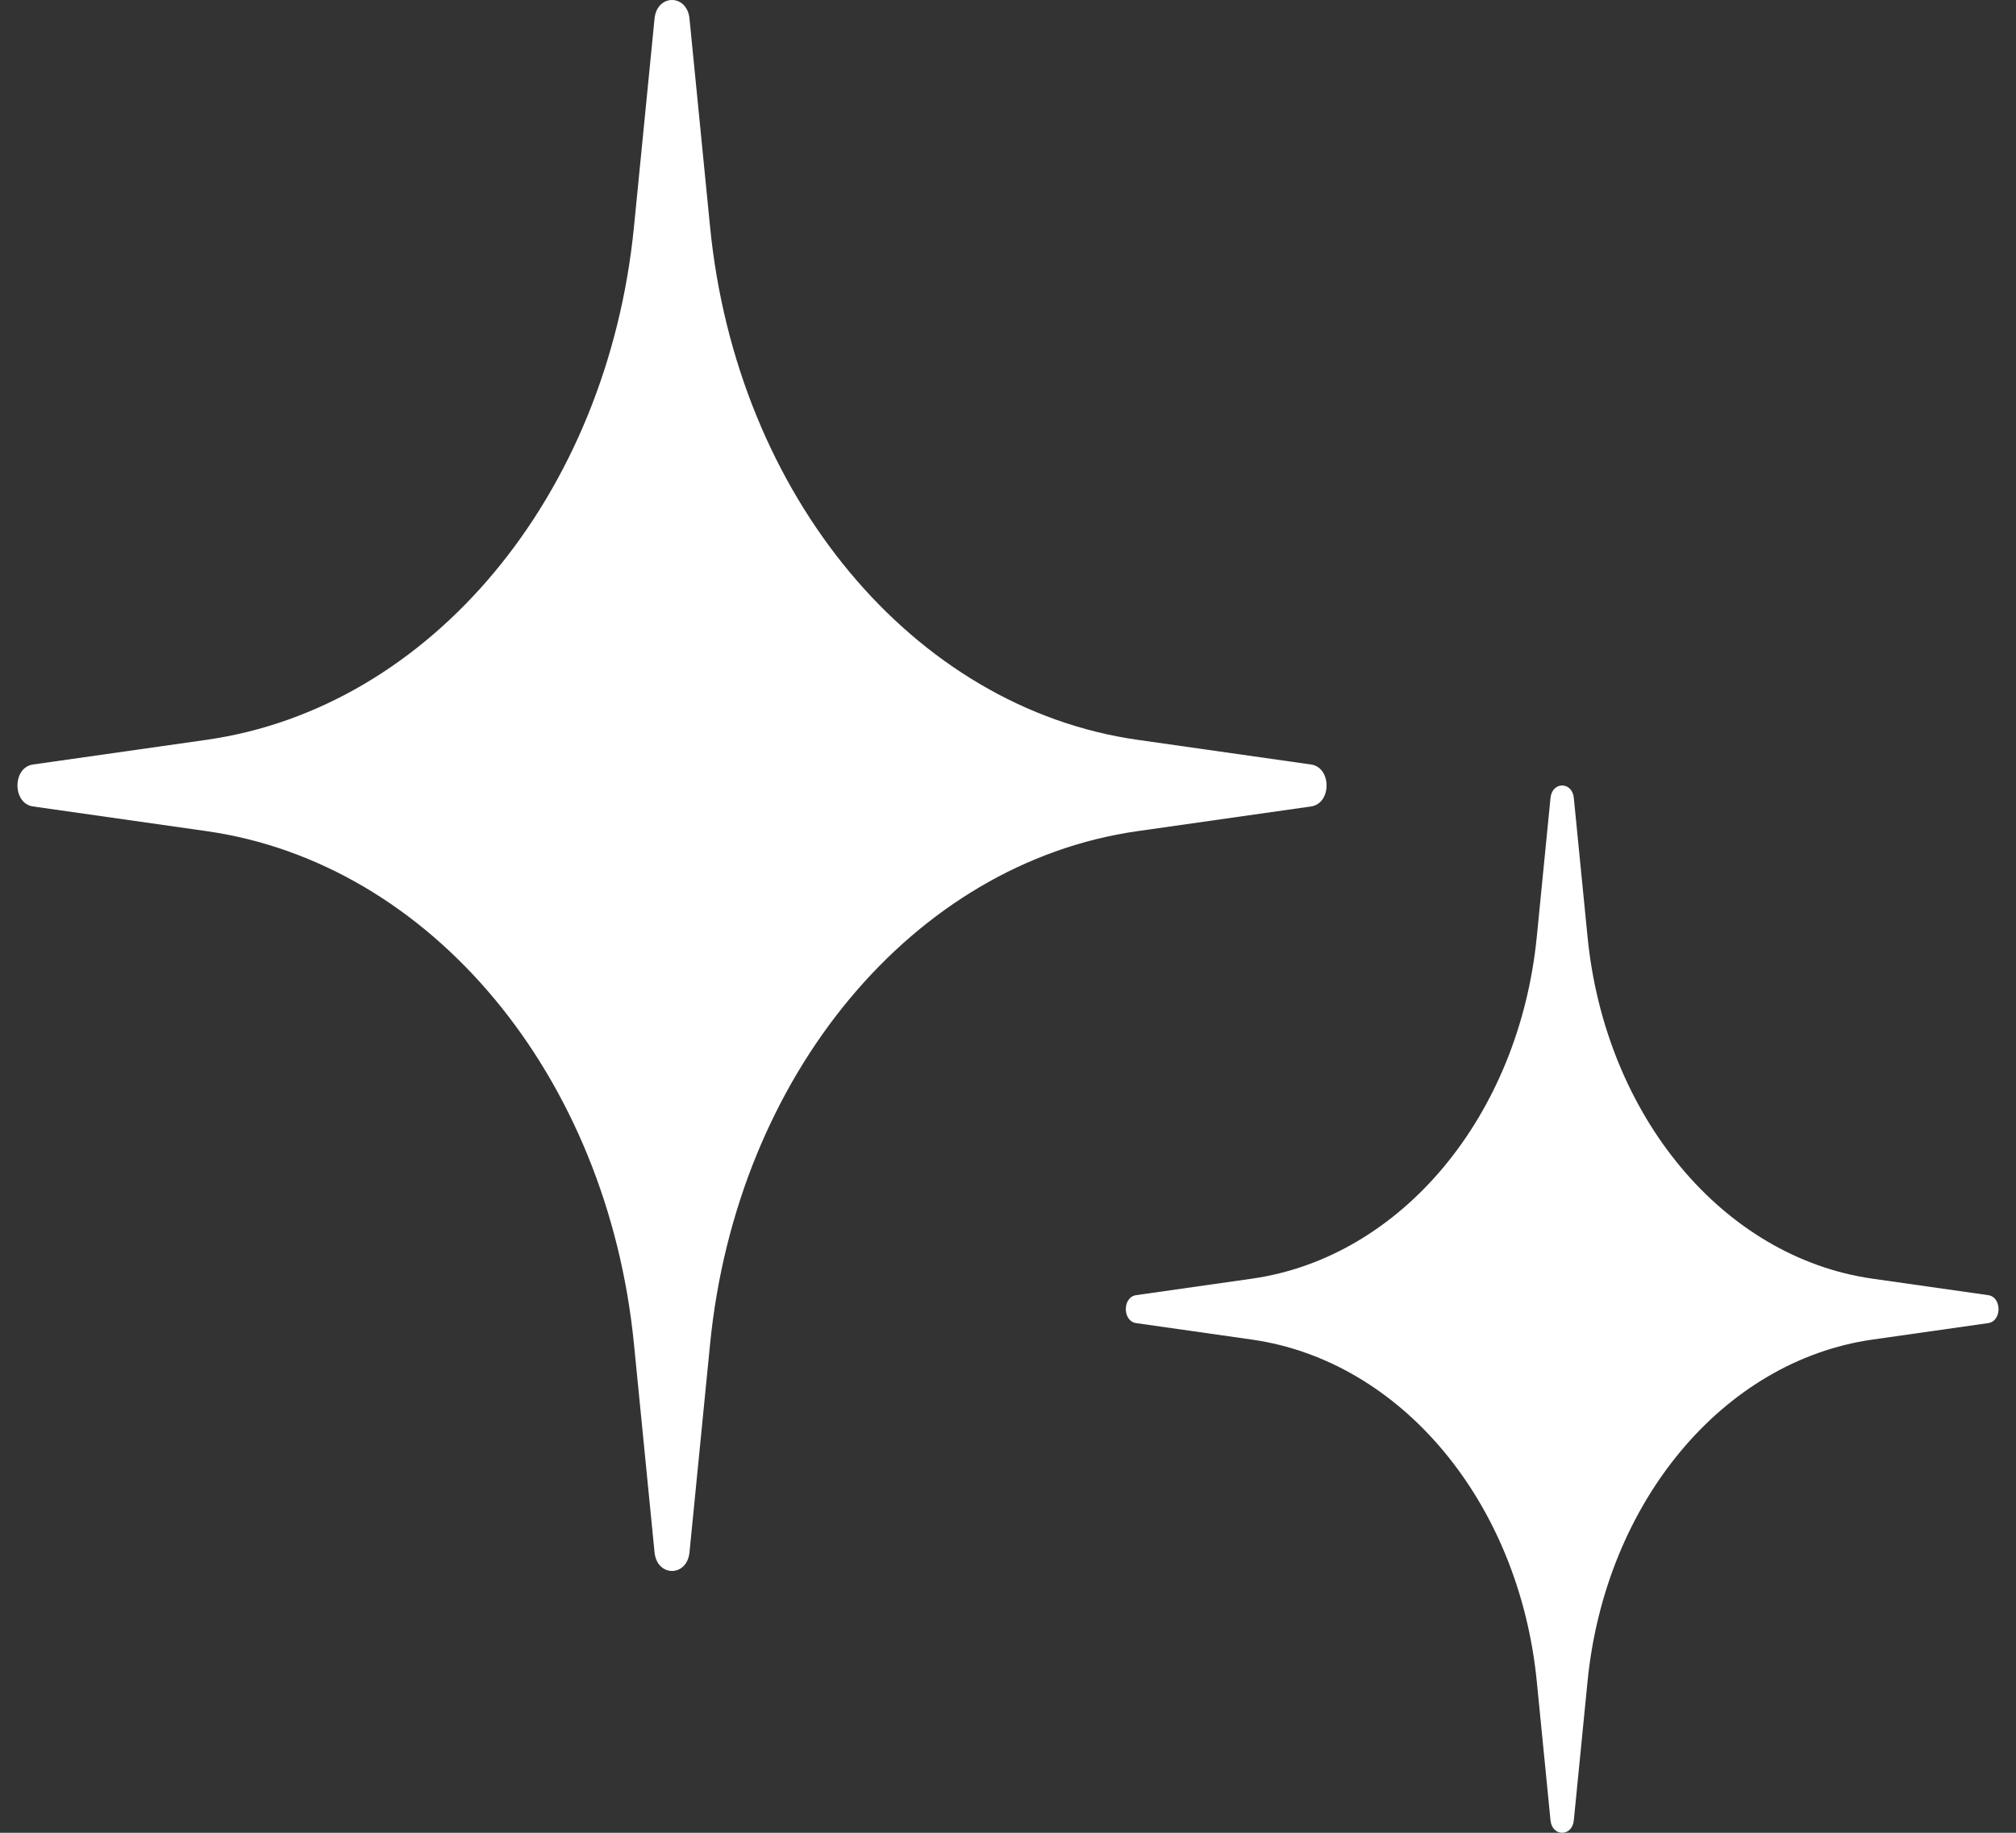
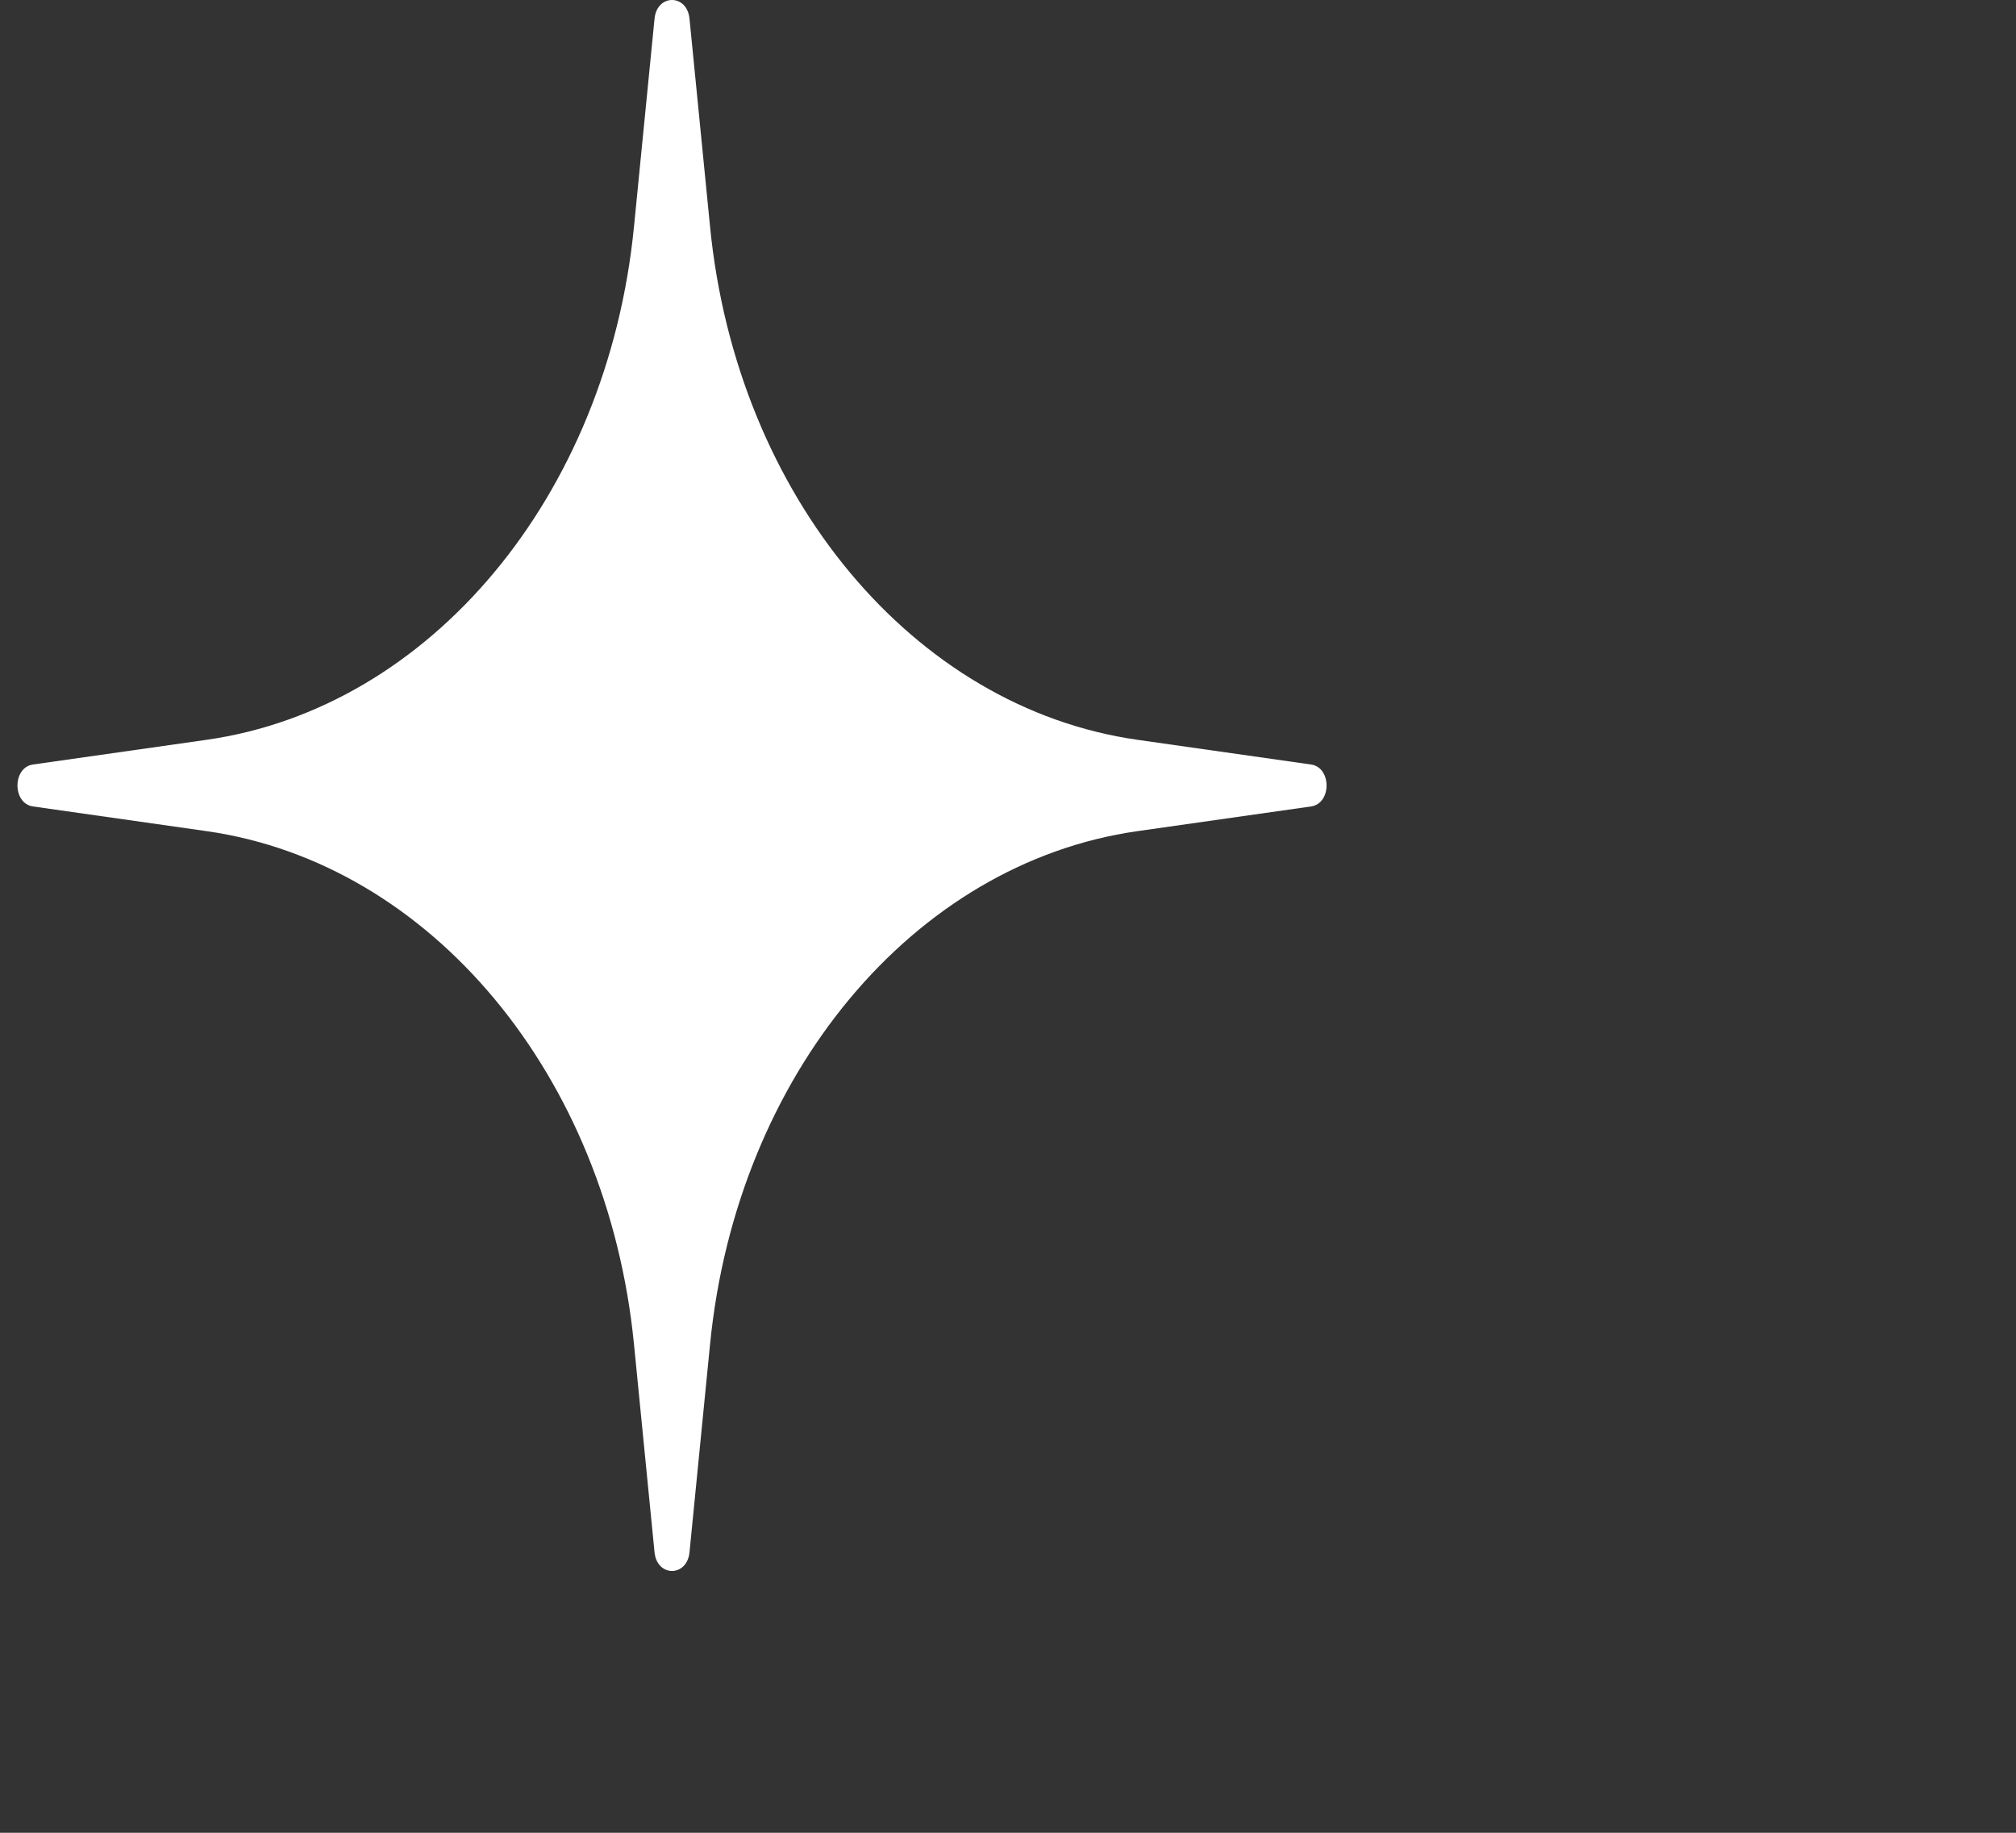
<svg xmlns="http://www.w3.org/2000/svg" width="77" height="70" viewBox="0 0 77 70" fill="none">
  <rect x="0" y="0" width="77" height="70" fill="#333333" stroke="none" />
  <path d="M25 0.711C25.094 -0.237 26.241 -0.237 26.335 0.711L27.121 8.666C28.137 18.938 34.886 27.037 43.446 28.256L50.075 29.199C50.865 29.312 50.865 30.688 50.075 30.801L43.446 31.744C34.886 32.963 28.137 41.062 27.121 51.334L26.335 59.289C26.241 60.237 25.094 60.237 25 59.289L24.214 51.334C23.198 41.062 16.449 32.963 7.889 31.744L1.26 30.801C0.47 30.688 0.47 29.312 1.26 29.199L7.889 28.256C16.449 27.037 23.198 18.938 24.214 8.666L25 0.711Z" fill="white" />
-   <path d="M59.221 30.474C59.284 29.842 60.048 29.842 60.111 30.474L60.635 35.777C61.312 42.625 65.812 48.025 71.518 48.837L75.938 49.466C76.465 49.541 76.465 50.459 75.938 50.534L71.518 51.163C65.812 51.975 61.312 57.375 60.635 64.222L60.111 69.526C60.048 70.158 59.284 70.158 59.221 69.526L58.697 64.222C58.02 57.375 53.521 51.975 47.814 51.163L43.395 50.534C42.868 50.459 42.868 49.541 43.395 49.466L47.814 48.837C53.521 48.025 58.02 42.625 58.697 35.777L59.221 30.474Z" fill="white" />
</svg>